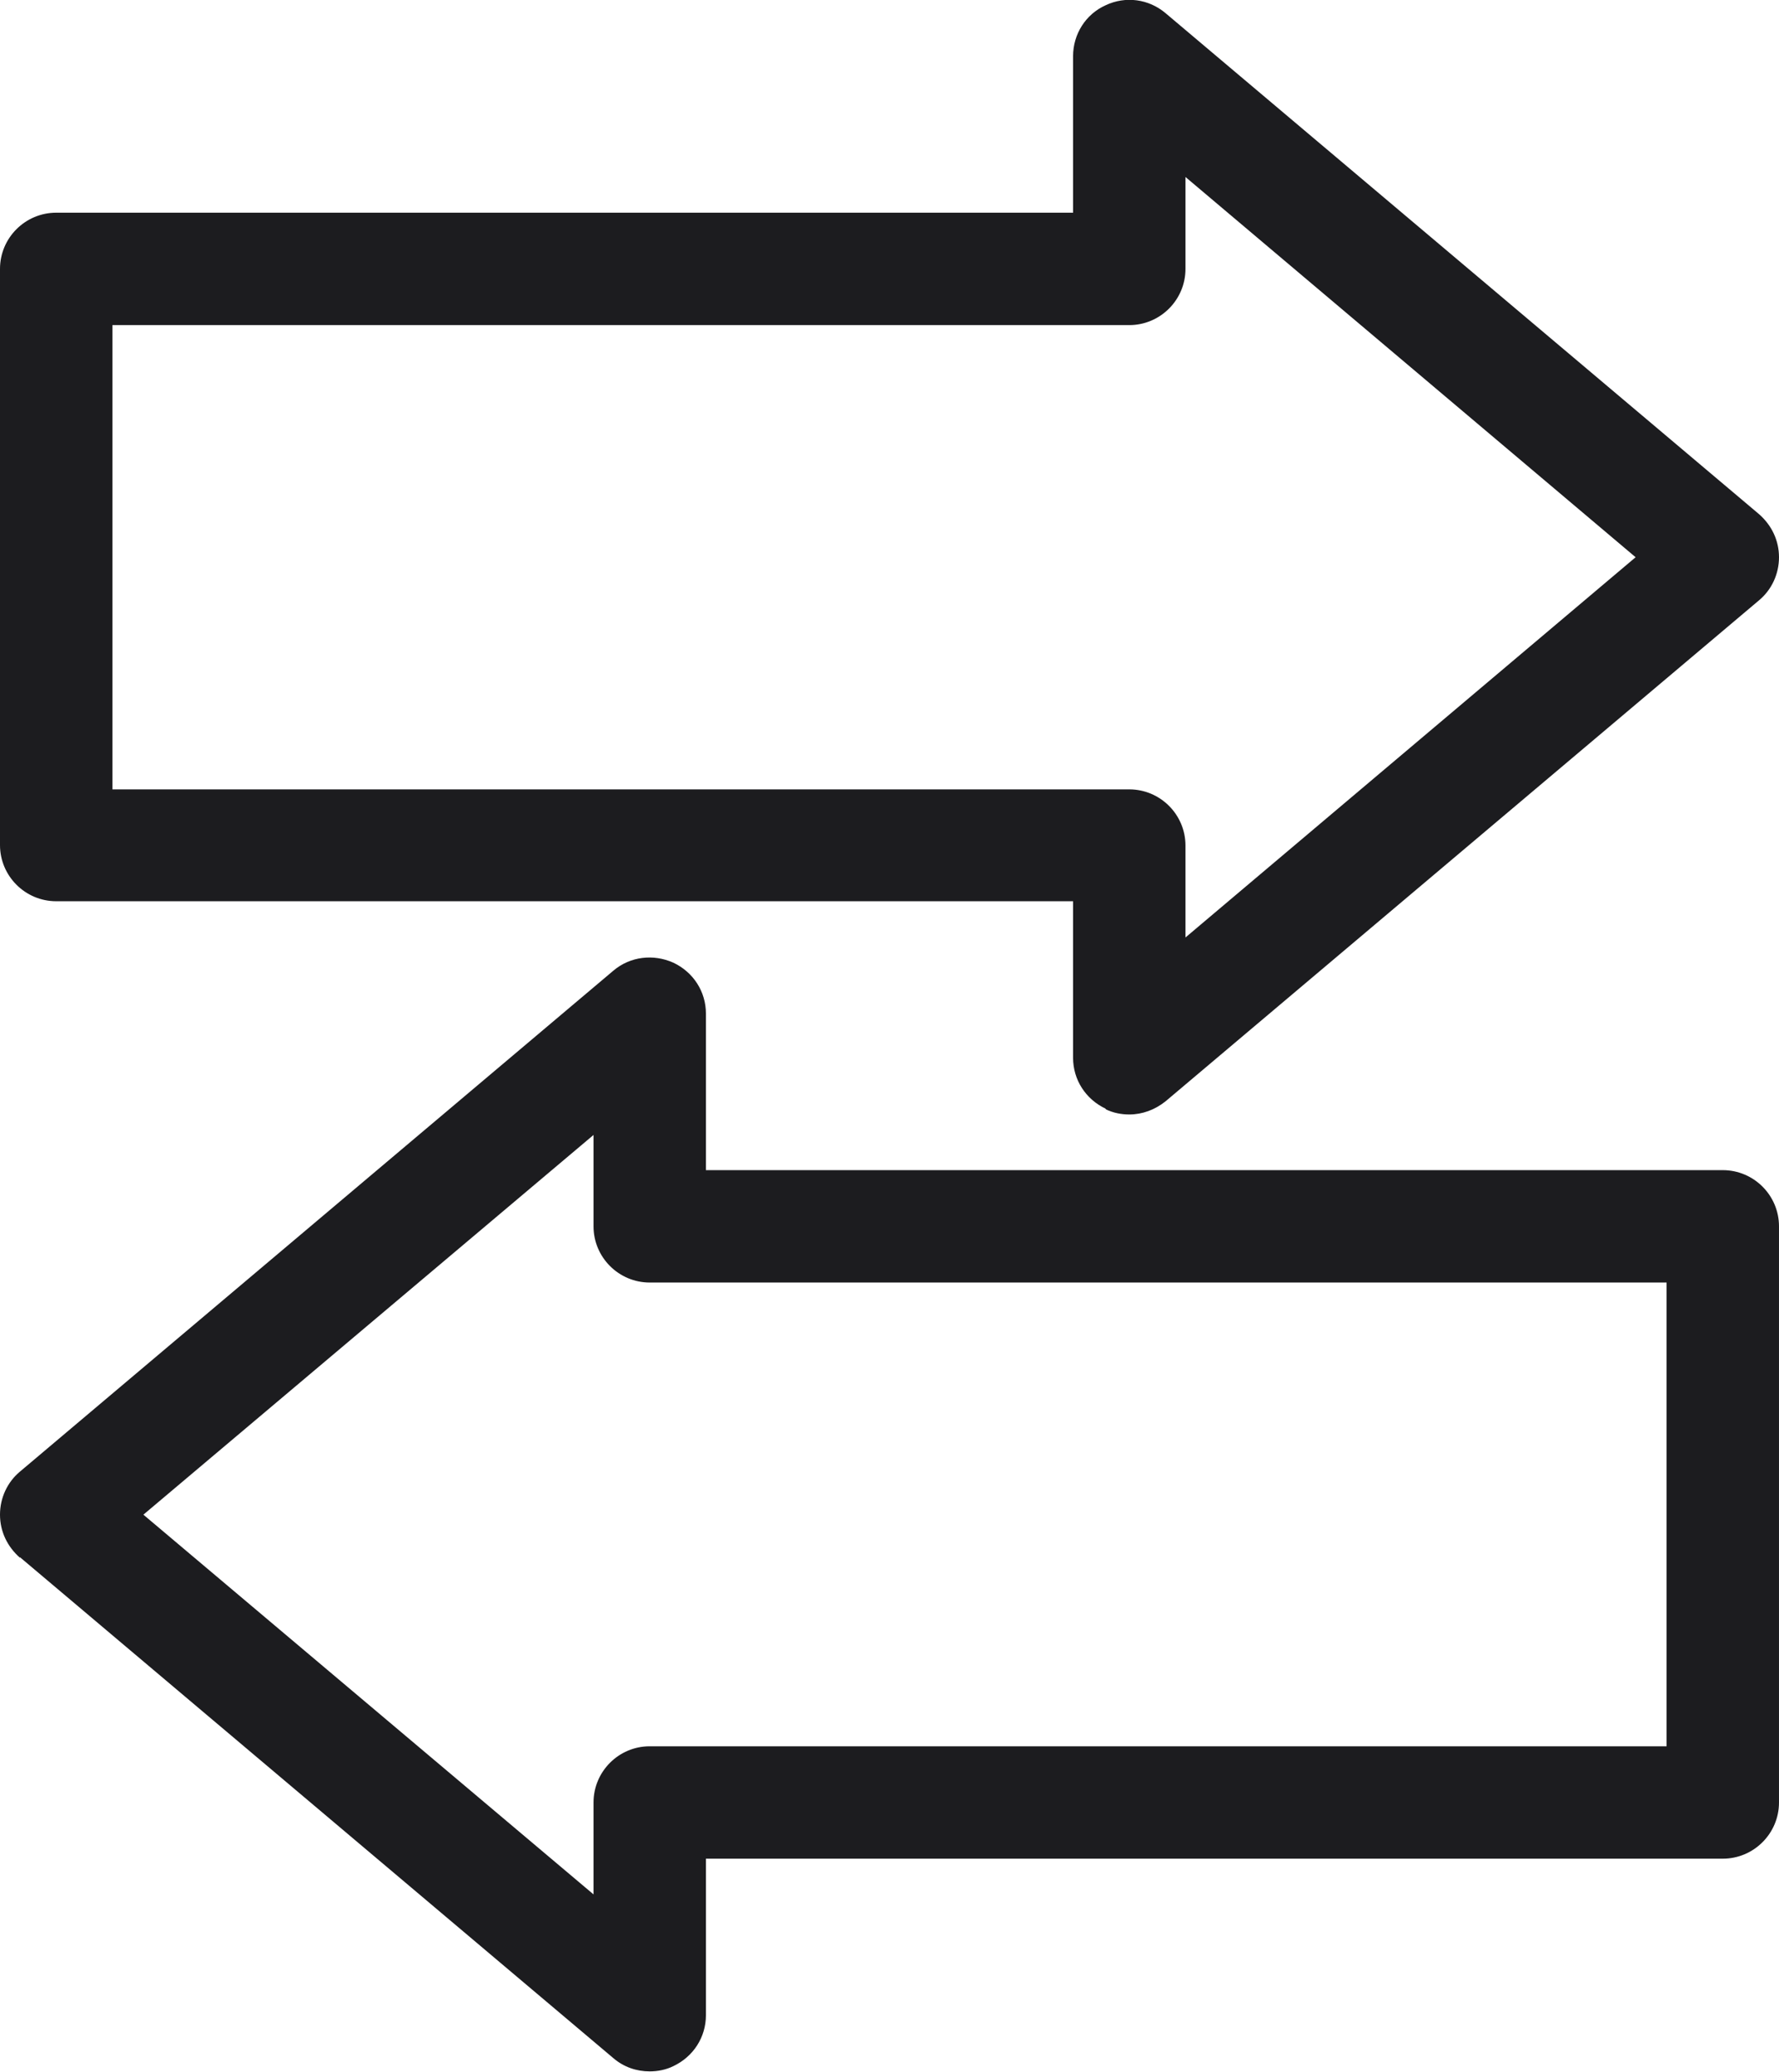
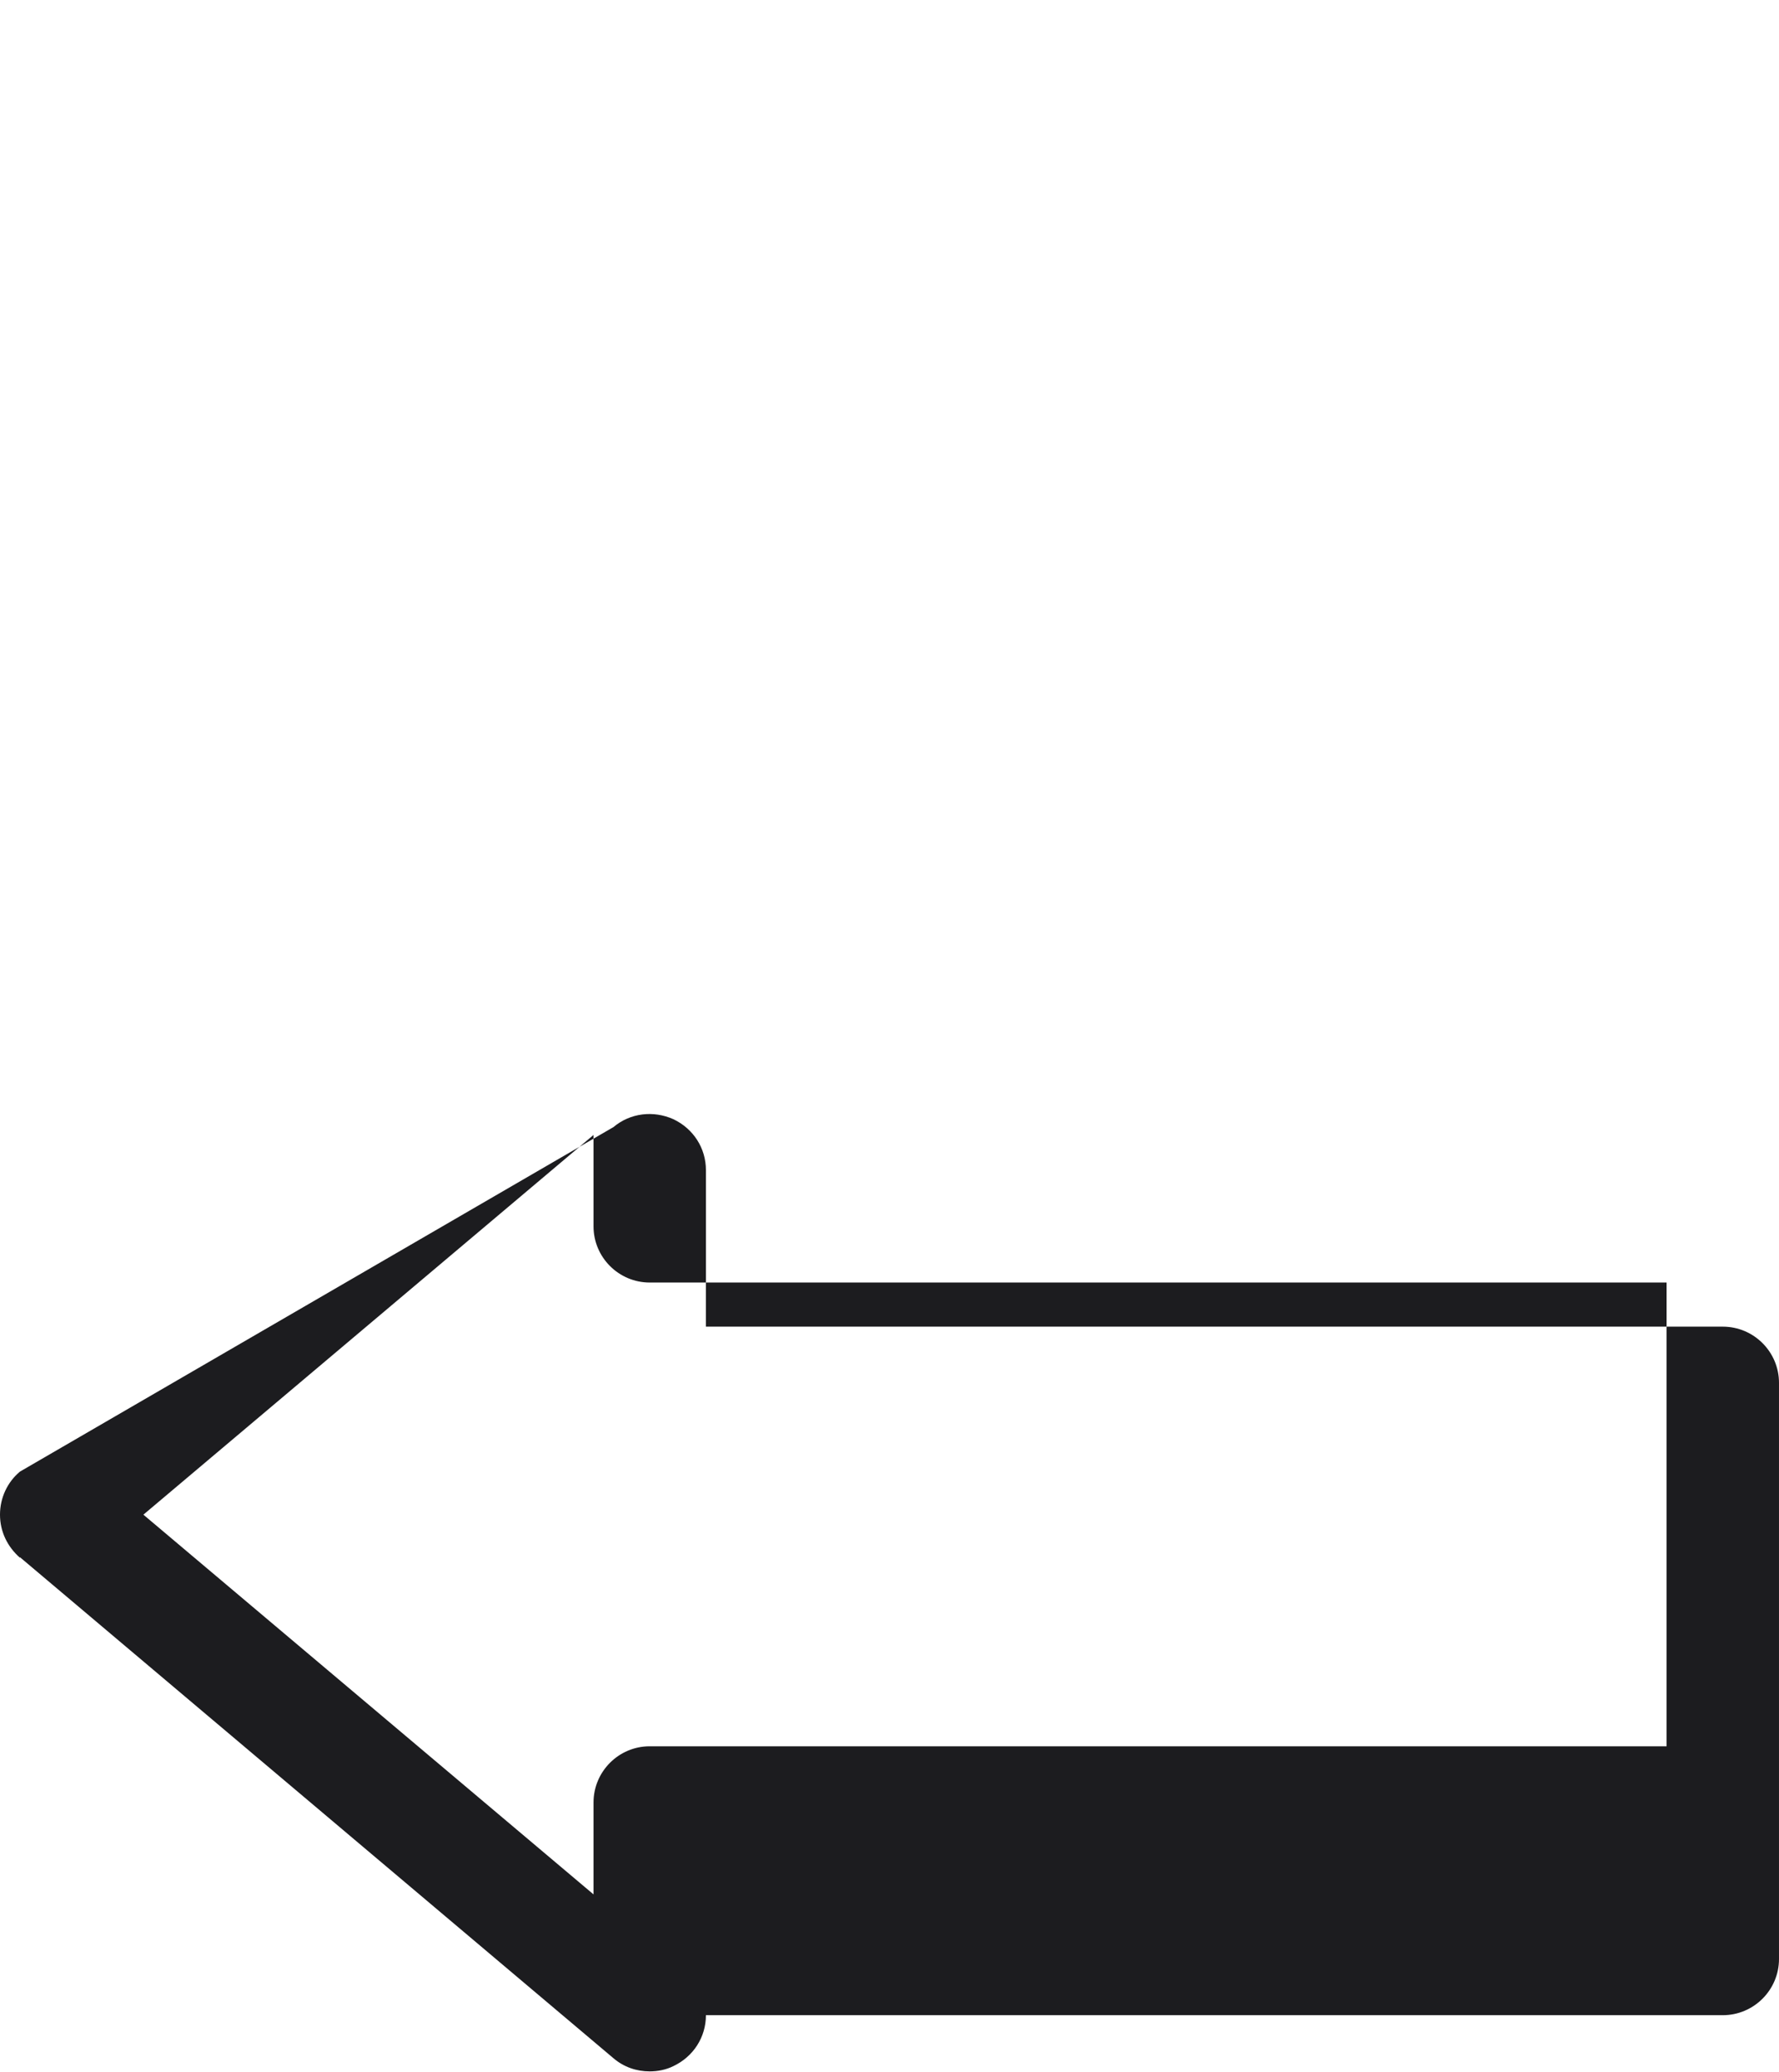
<svg xmlns="http://www.w3.org/2000/svg" id="_圖層_2" viewBox="0 0 33.87 39.45">
  <defs>
    <style>.cls-1{fill:#1c1c1f;}</style>
  </defs>
  <g id="_預約車">
-     <path class="cls-1" d="m21.05,21.12c.14.07.3.1.45.1.25,0,.49-.09.69-.25l11.3-9.54c.24-.2.38-.5.38-.82s-.14-.61-.38-.82L22.19.25c-.32-.27-.76-.33-1.14-.15-.38.17-.62.55-.62.97v2.98H1.07c-.59,0-1.07.48-1.07,1.07v10.97c0,.59.48,1.07,1.07,1.07h19.36v2.98c0,.42.24.79.62.97ZM2.14,15.02V6.19h19.36c.59,0,1.07-.48,1.07-1.07v-1.75l8.57,7.24-8.57,7.24v-1.75c0-.59-.48-1.07-1.07-1.07H2.14Z" />
-     <path class="cls-1" d="m.38,29.65l11.3,9.54c.2.17.44.25.69.25.15,0,.31-.03.45-.1.38-.18.62-.55.62-.97v-2.98h19.36c.59,0,1.07-.48,1.07-1.07v-10.97c0-.59-.48-1.07-1.07-1.07H13.44v-2.98c0-.42-.24-.79-.62-.97-.38-.17-.82-.12-1.14.15L.38,28.02c-.24.2-.38.5-.38.82s.14.61.38.82Zm10.92-8.05v1.75c0,.59.48,1.07,1.07,1.07h19.36v8.83H12.37c-.59,0-1.07.48-1.07,1.07v1.75l-8.57-7.23,8.57-7.23Z" />
+     <path class="cls-1" d="m.38,29.65l11.3,9.54c.2.17.44.25.69.25.15,0,.31-.03.45-.1.38-.18.62-.55.62-.97h19.36c.59,0,1.07-.48,1.07-1.07v-10.97c0-.59-.48-1.07-1.07-1.07H13.44v-2.98c0-.42-.24-.79-.62-.97-.38-.17-.82-.12-1.14.15L.38,28.02c-.24.2-.38.5-.38.82s.14.61.38.82Zm10.92-8.05v1.75c0,.59.48,1.07,1.07,1.07h19.36v8.83H12.37c-.59,0-1.07.48-1.07,1.07v1.75l-8.57-7.23,8.57-7.23Z" />
  </g>
</svg>